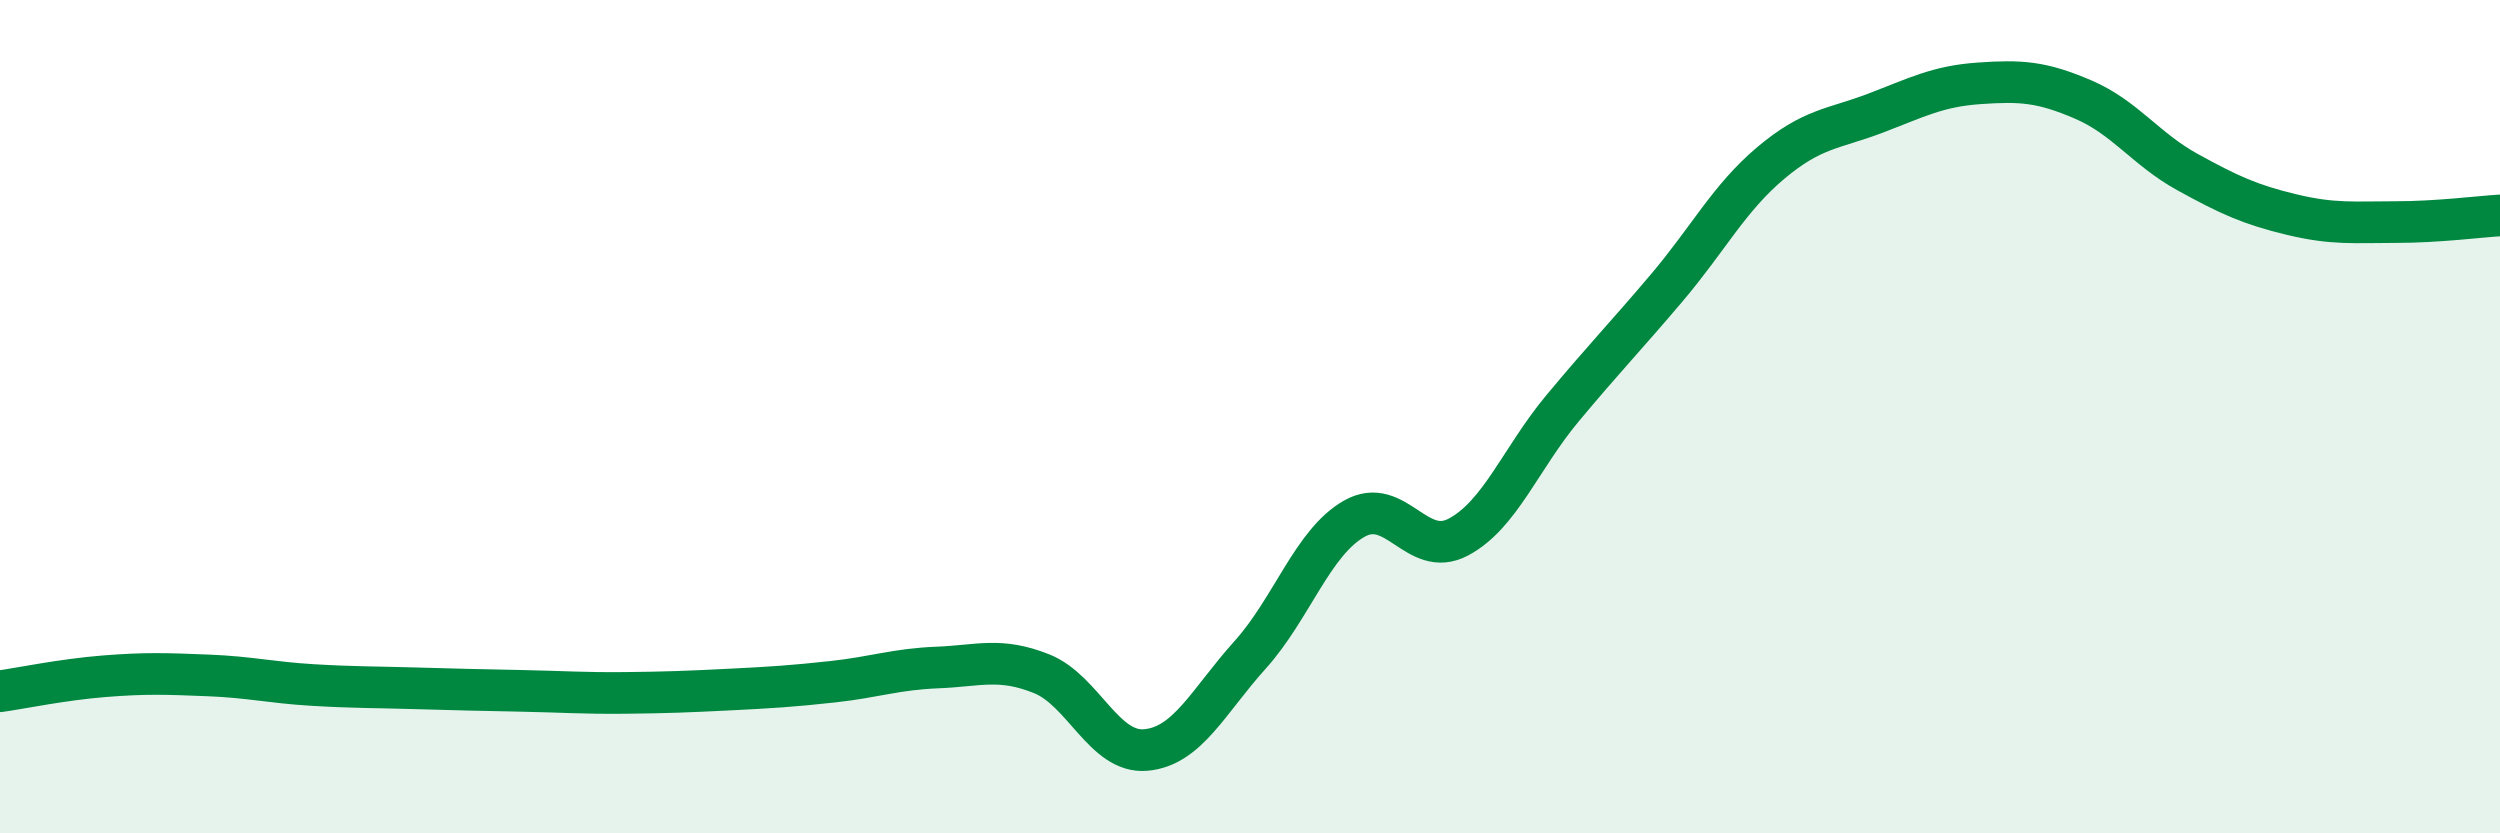
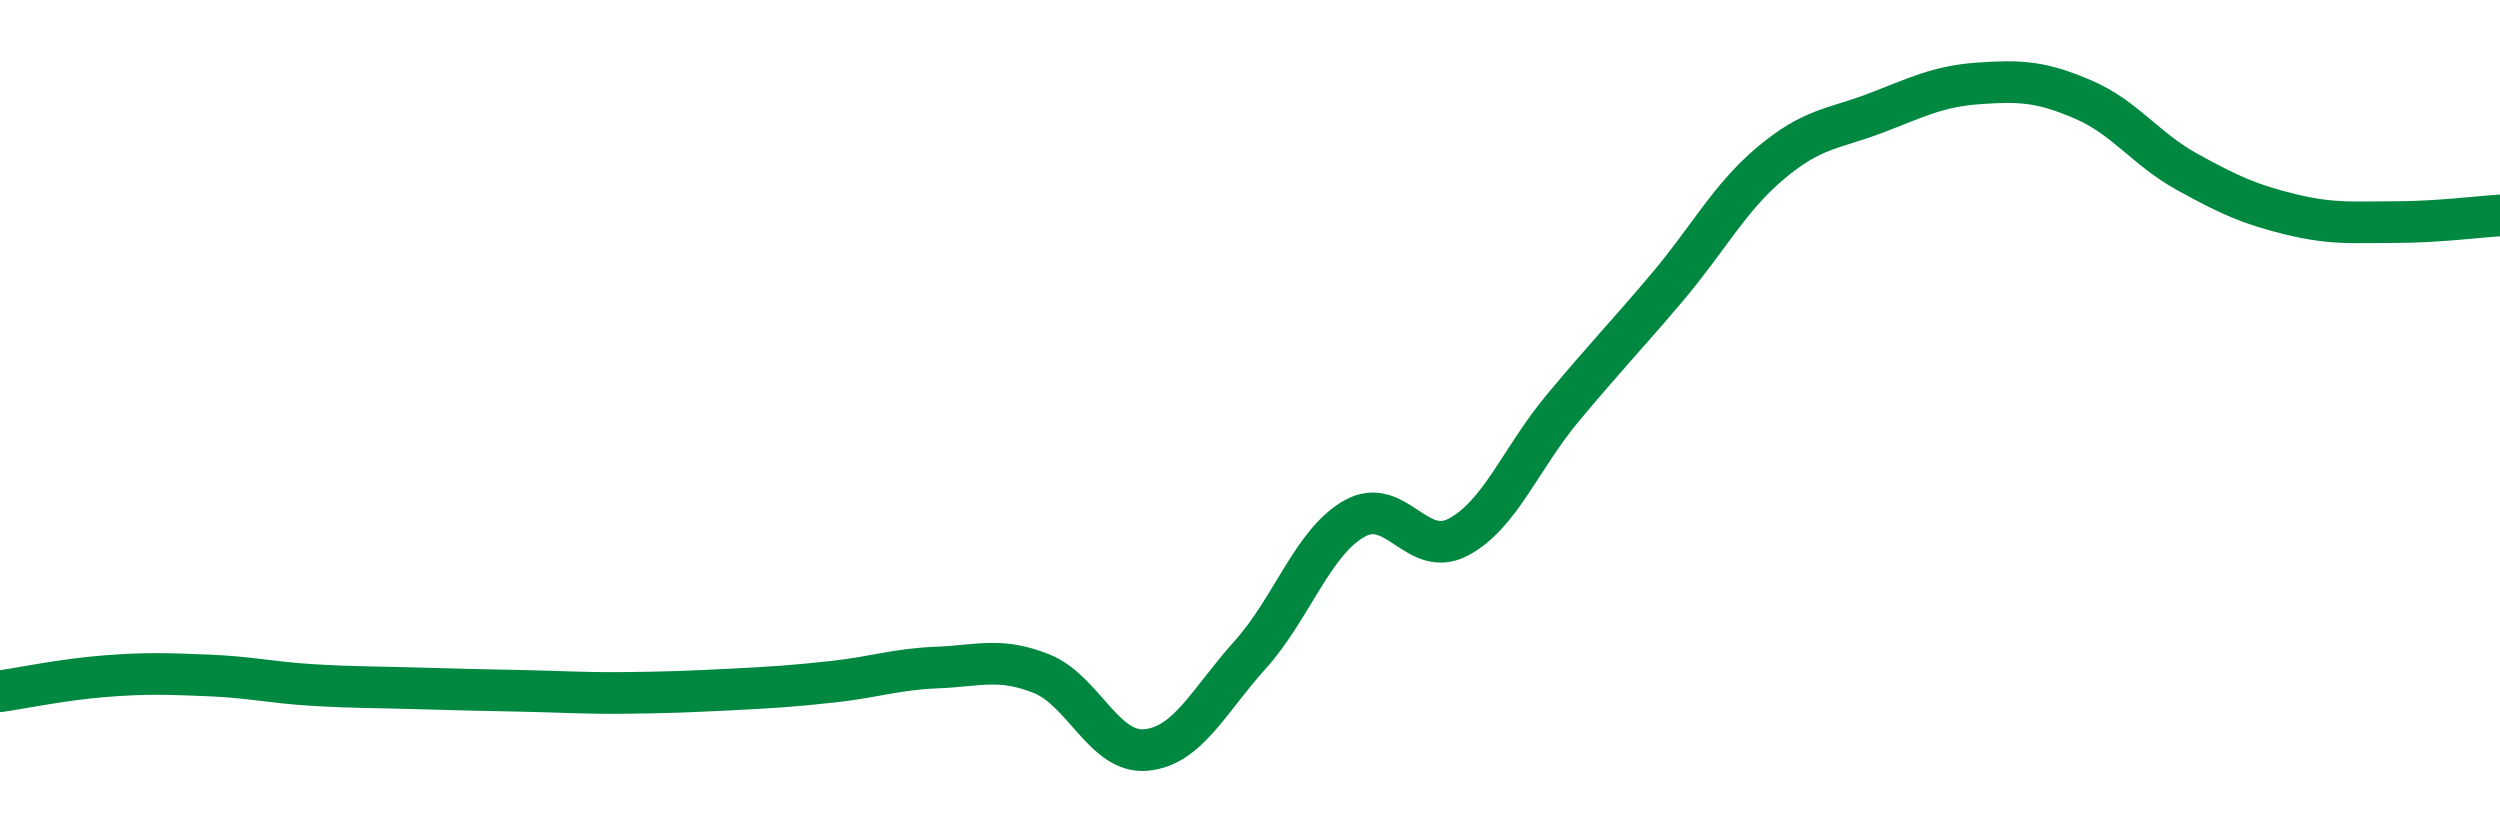
<svg xmlns="http://www.w3.org/2000/svg" width="60" height="20" viewBox="0 0 60 20">
-   <path d="M 0,16.59 C 0.5,16.52 1.5,16.31 2.5,16.23 C 3.5,16.15 4,16.17 5,16.21 C 6,16.25 6.5,16.38 7.5,16.44 C 8.5,16.5 9,16.49 10,16.52 C 11,16.55 11.5,16.56 12.5,16.58 C 13.5,16.6 14,16.64 15,16.63 C 16,16.62 16.5,16.6 17.5,16.55 C 18.5,16.5 19,16.47 20,16.36 C 21,16.25 21.5,16.06 22.5,16.02 C 23.5,15.98 24,15.77 25,16.17 C 26,16.57 26.5,18.09 27.5,18 C 28.5,17.91 29,16.83 30,15.72 C 31,14.61 31.5,13.02 32.5,12.45 C 33.5,11.88 34,13.42 35,12.89 C 36,12.36 36.5,11 37.5,9.8 C 38.5,8.6 39,8.09 40,6.91 C 41,5.73 41.5,4.75 42.5,3.91 C 43.5,3.07 44,3.1 45,2.72 C 46,2.34 46.5,2.07 47.5,2 C 48.5,1.93 49,1.96 50,2.39 C 51,2.82 51.5,3.58 52.5,4.13 C 53.5,4.68 54,4.91 55,5.15 C 56,5.39 56.5,5.33 57.5,5.33 C 58.5,5.33 59.5,5.2 60,5.17L60 20L0 20Z" fill="#008740" opacity="0.1" stroke-linecap="round" stroke-linejoin="round" />
  <path d="M 0,16.59 C 0.5,16.52 1.5,16.31 2.5,16.23 C 3.5,16.15 4,16.17 5,16.21 C 6,16.25 6.5,16.38 7.5,16.44 C 8.5,16.5 9,16.49 10,16.52 C 11,16.55 11.5,16.56 12.5,16.58 C 13.5,16.6 14,16.64 15,16.63 C 16,16.62 16.5,16.6 17.5,16.55 C 18.5,16.5 19,16.47 20,16.36 C 21,16.25 21.5,16.06 22.5,16.02 C 23.5,15.98 24,15.77 25,16.17 C 26,16.57 26.5,18.09 27.5,18 C 28.5,17.91 29,16.83 30,15.72 C 31,14.61 31.5,13.02 32.5,12.45 C 33.5,11.88 34,13.42 35,12.89 C 36,12.36 36.5,11 37.5,9.8 C 38.5,8.6 39,8.09 40,6.91 C 41,5.73 41.5,4.75 42.5,3.91 C 43.5,3.07 44,3.1 45,2.72 C 46,2.34 46.5,2.07 47.5,2 C 48.5,1.93 49,1.96 50,2.39 C 51,2.82 51.5,3.58 52.5,4.13 C 53.5,4.68 54,4.91 55,5.15 C 56,5.39 56.5,5.33 57.5,5.33 C 58.5,5.33 59.5,5.2 60,5.17" stroke="#008740" stroke-width="1" fill="none" stroke-linecap="round" stroke-linejoin="round" />
</svg>